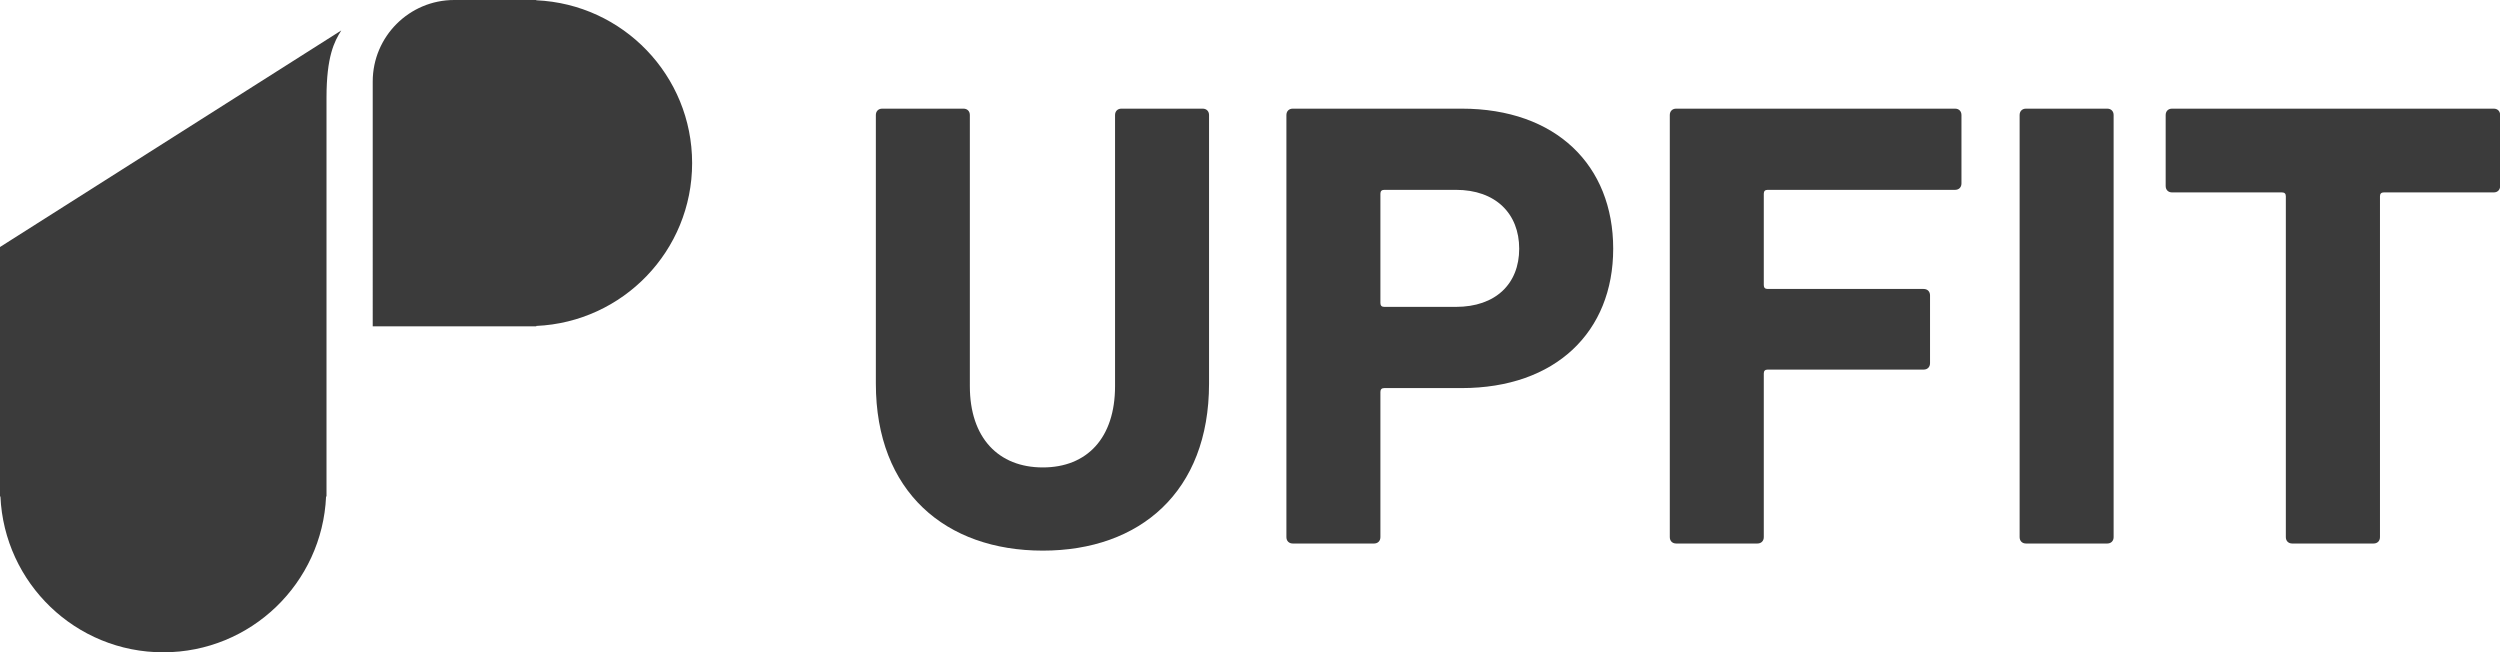
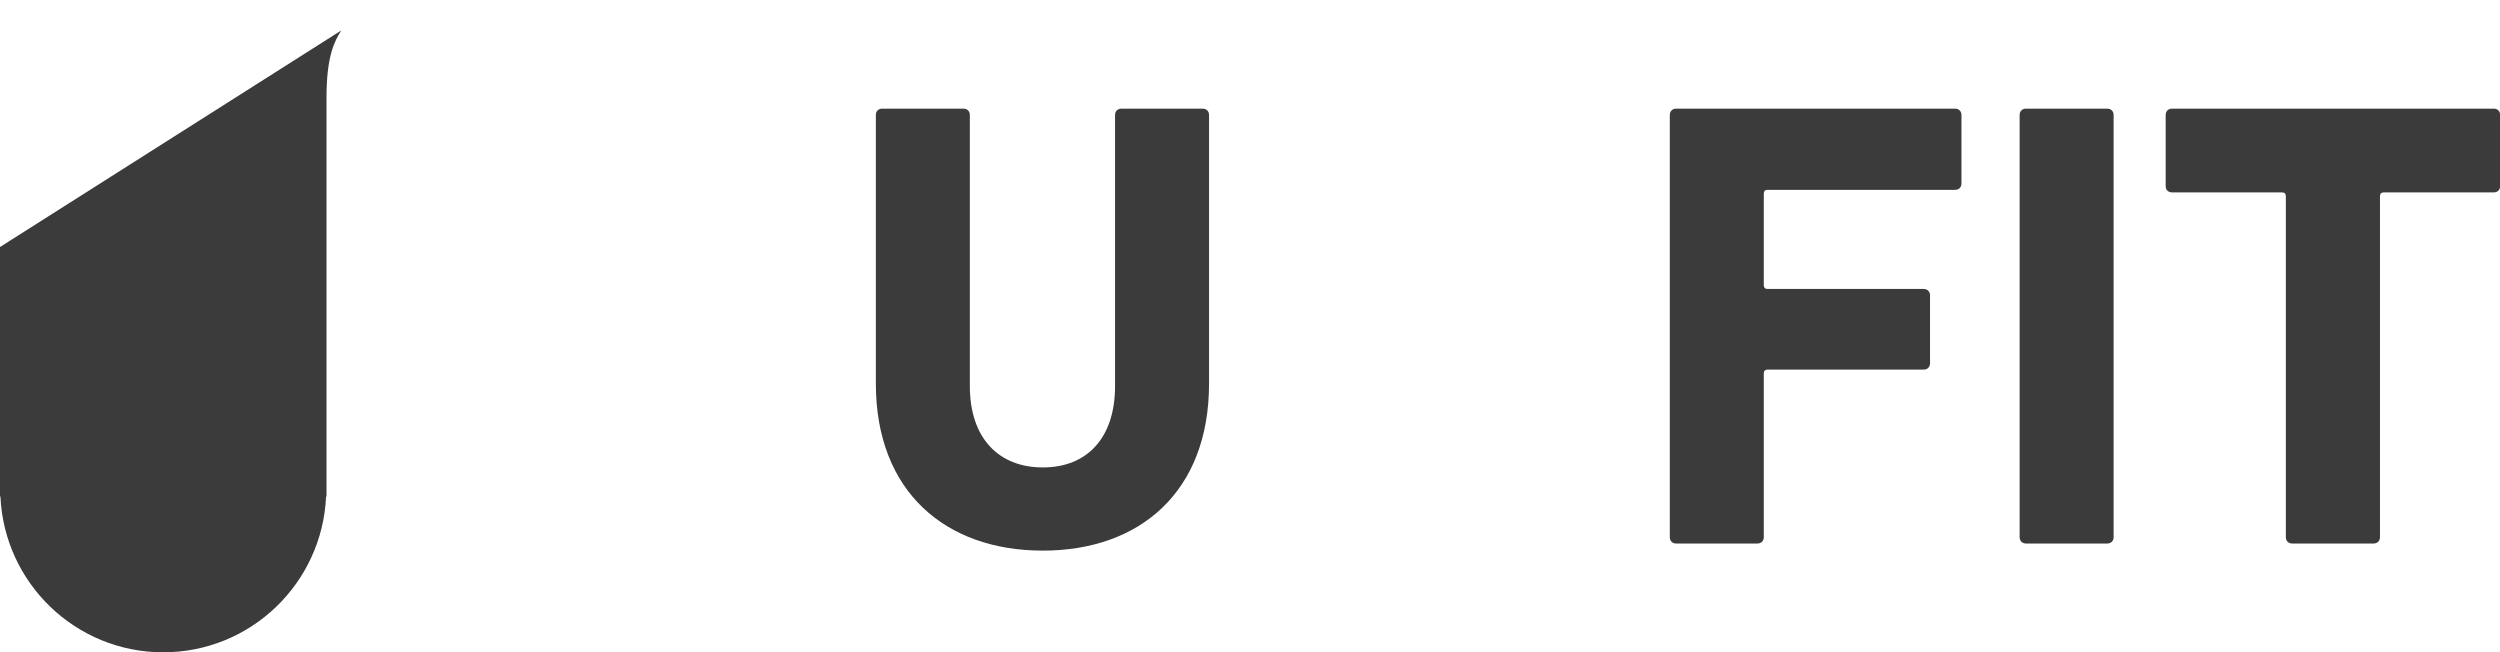
<svg xmlns="http://www.w3.org/2000/svg" id="Ebene_2" viewBox="0 0 175.8 45.87">
  <defs>
    <style>.cls-1{fill:#1ad993;}.cls-2{fill:#3b3b3b;}</style>
  </defs>
  <g id="Ebene_1-2">
    <g>
      <path class="cls-1" d="M0,17.37v17.54H.03c.27,6.1,5.29,10.96,11.45,10.96s11.18-4.86,11.45-10.96h.03V6.86c0-2.89,.55-3.95,1.04-4.72L0,17.37Z" style="fill: rgb(59, 59, 59);" />
-       <path class="cls-1" d="M26.21,22.95h11.5v-.03c6.1-.27,10.96-5.29,10.96-11.45,0-6.16-4.86-11.18-10.96-11.45V0h-5.77c-3.16,0-5.73,2.57-5.73,5.73V22.95Z" style="fill: rgb(59, 59, 59);" />
    </g>
    <path class="cls-2" d="M61.59,26.98V8.09c0-.27,.18-.45,.45-.45h5.71c.27,0,.45,.18,.45,.45V27.16c0,3.64,2.02,5.71,5.13,5.71s5.08-2.07,5.08-5.71V8.09c0-.27,.18-.45,.45-.45h5.71c.27,0,.45,.18,.45,.45V26.98c0,7.6-4.86,11.74-11.69,11.74s-11.74-4.14-11.74-11.74Z" style="" />
-     <path class="cls-2" d="M90.91,38.22c-.27,0-.45-.18-.45-.45V8.09c0-.27,.18-.45,.45-.45h11.87c6.66,0,10.66,4,10.66,9.85s-4.05,9.8-10.66,9.8h-5.44c-.18,0-.27,.09-.27,.27v10.21c0,.27-.18,.45-.45,.45h-5.71Zm15.92-20.73c0-2.47-1.66-4.14-4.45-4.14h-5.04c-.18,0-.27,.09-.27,.27v7.69c0,.18,.09,.27,.27,.27h5.04c2.79,0,4.45-1.62,4.45-4.09Z" style="" />
    <path class="cls-2" d="M117.42,8.09c0-.27,.18-.45,.45-.45h19.61c.27,0,.45,.18,.45,.45v4.81c0,.27-.18,.45-.45,.45h-13.18c-.18,0-.27,.09-.27,.27v6.43c0,.18,.09,.27,.27,.27h10.97c.27,0,.45,.18,.45,.45v4.77c0,.27-.18,.45-.45,.45h-10.97c-.18,0-.27,.09-.27,.27v11.51c0,.27-.18,.45-.45,.45h-5.71c-.27,0-.45-.18-.45-.45V8.09Z" style="" />
    <path class="cls-2" d="M142.02,8.09c0-.27,.18-.45,.45-.45h5.71c.27,0,.45,.18,.45,.45v29.68c0,.27-.18,.45-.45,.45h-5.71c-.27,0-.45-.18-.45-.45V8.09Z" style="" />
    <path class="cls-2" d="M161.19,38.22c-.27,0-.45-.18-.45-.45V13.8c0-.18-.09-.27-.27-.27h-7.73c-.27,0-.45-.18-.45-.45v-4.99c0-.27,.18-.45,.45-.45h22.62c.27,0,.45,.18,.45,.45v4.99c0,.27-.18,.45-.45,.45h-7.73c-.18,0-.27,.09-.27,.27v23.97c0,.27-.18,.45-.45,.45h-5.71Z" style="" />
  </g>
</svg>